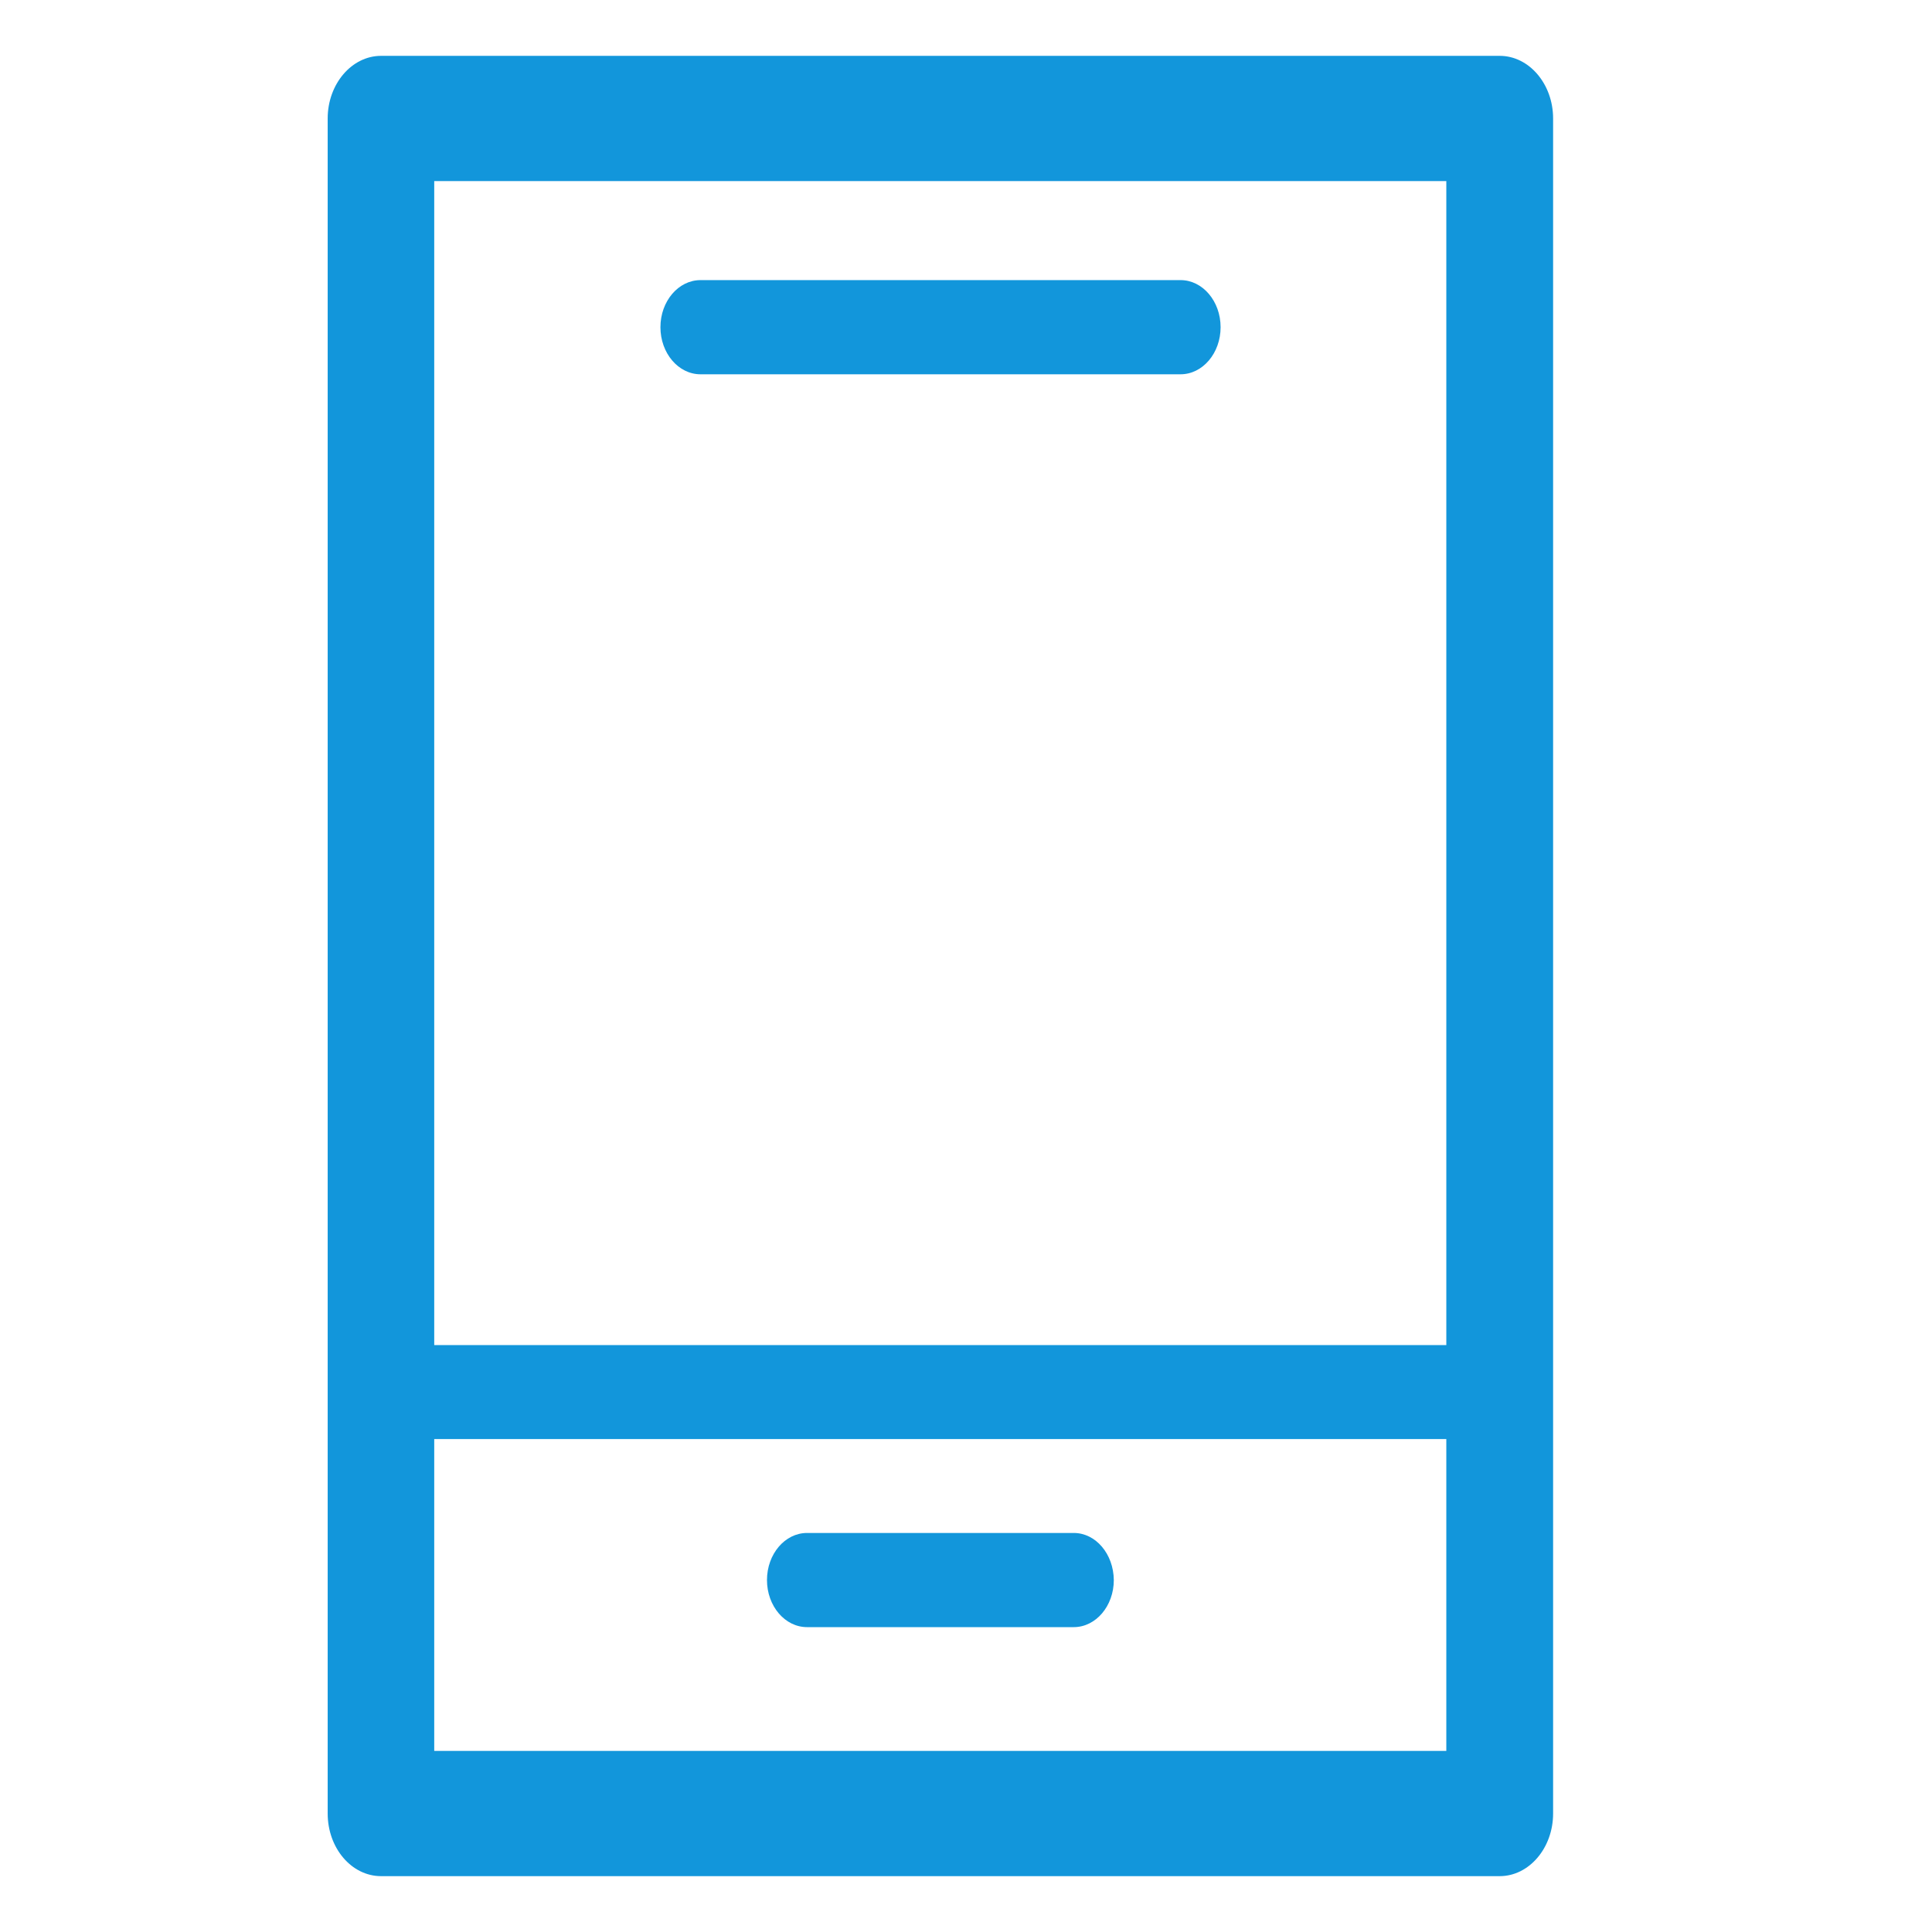
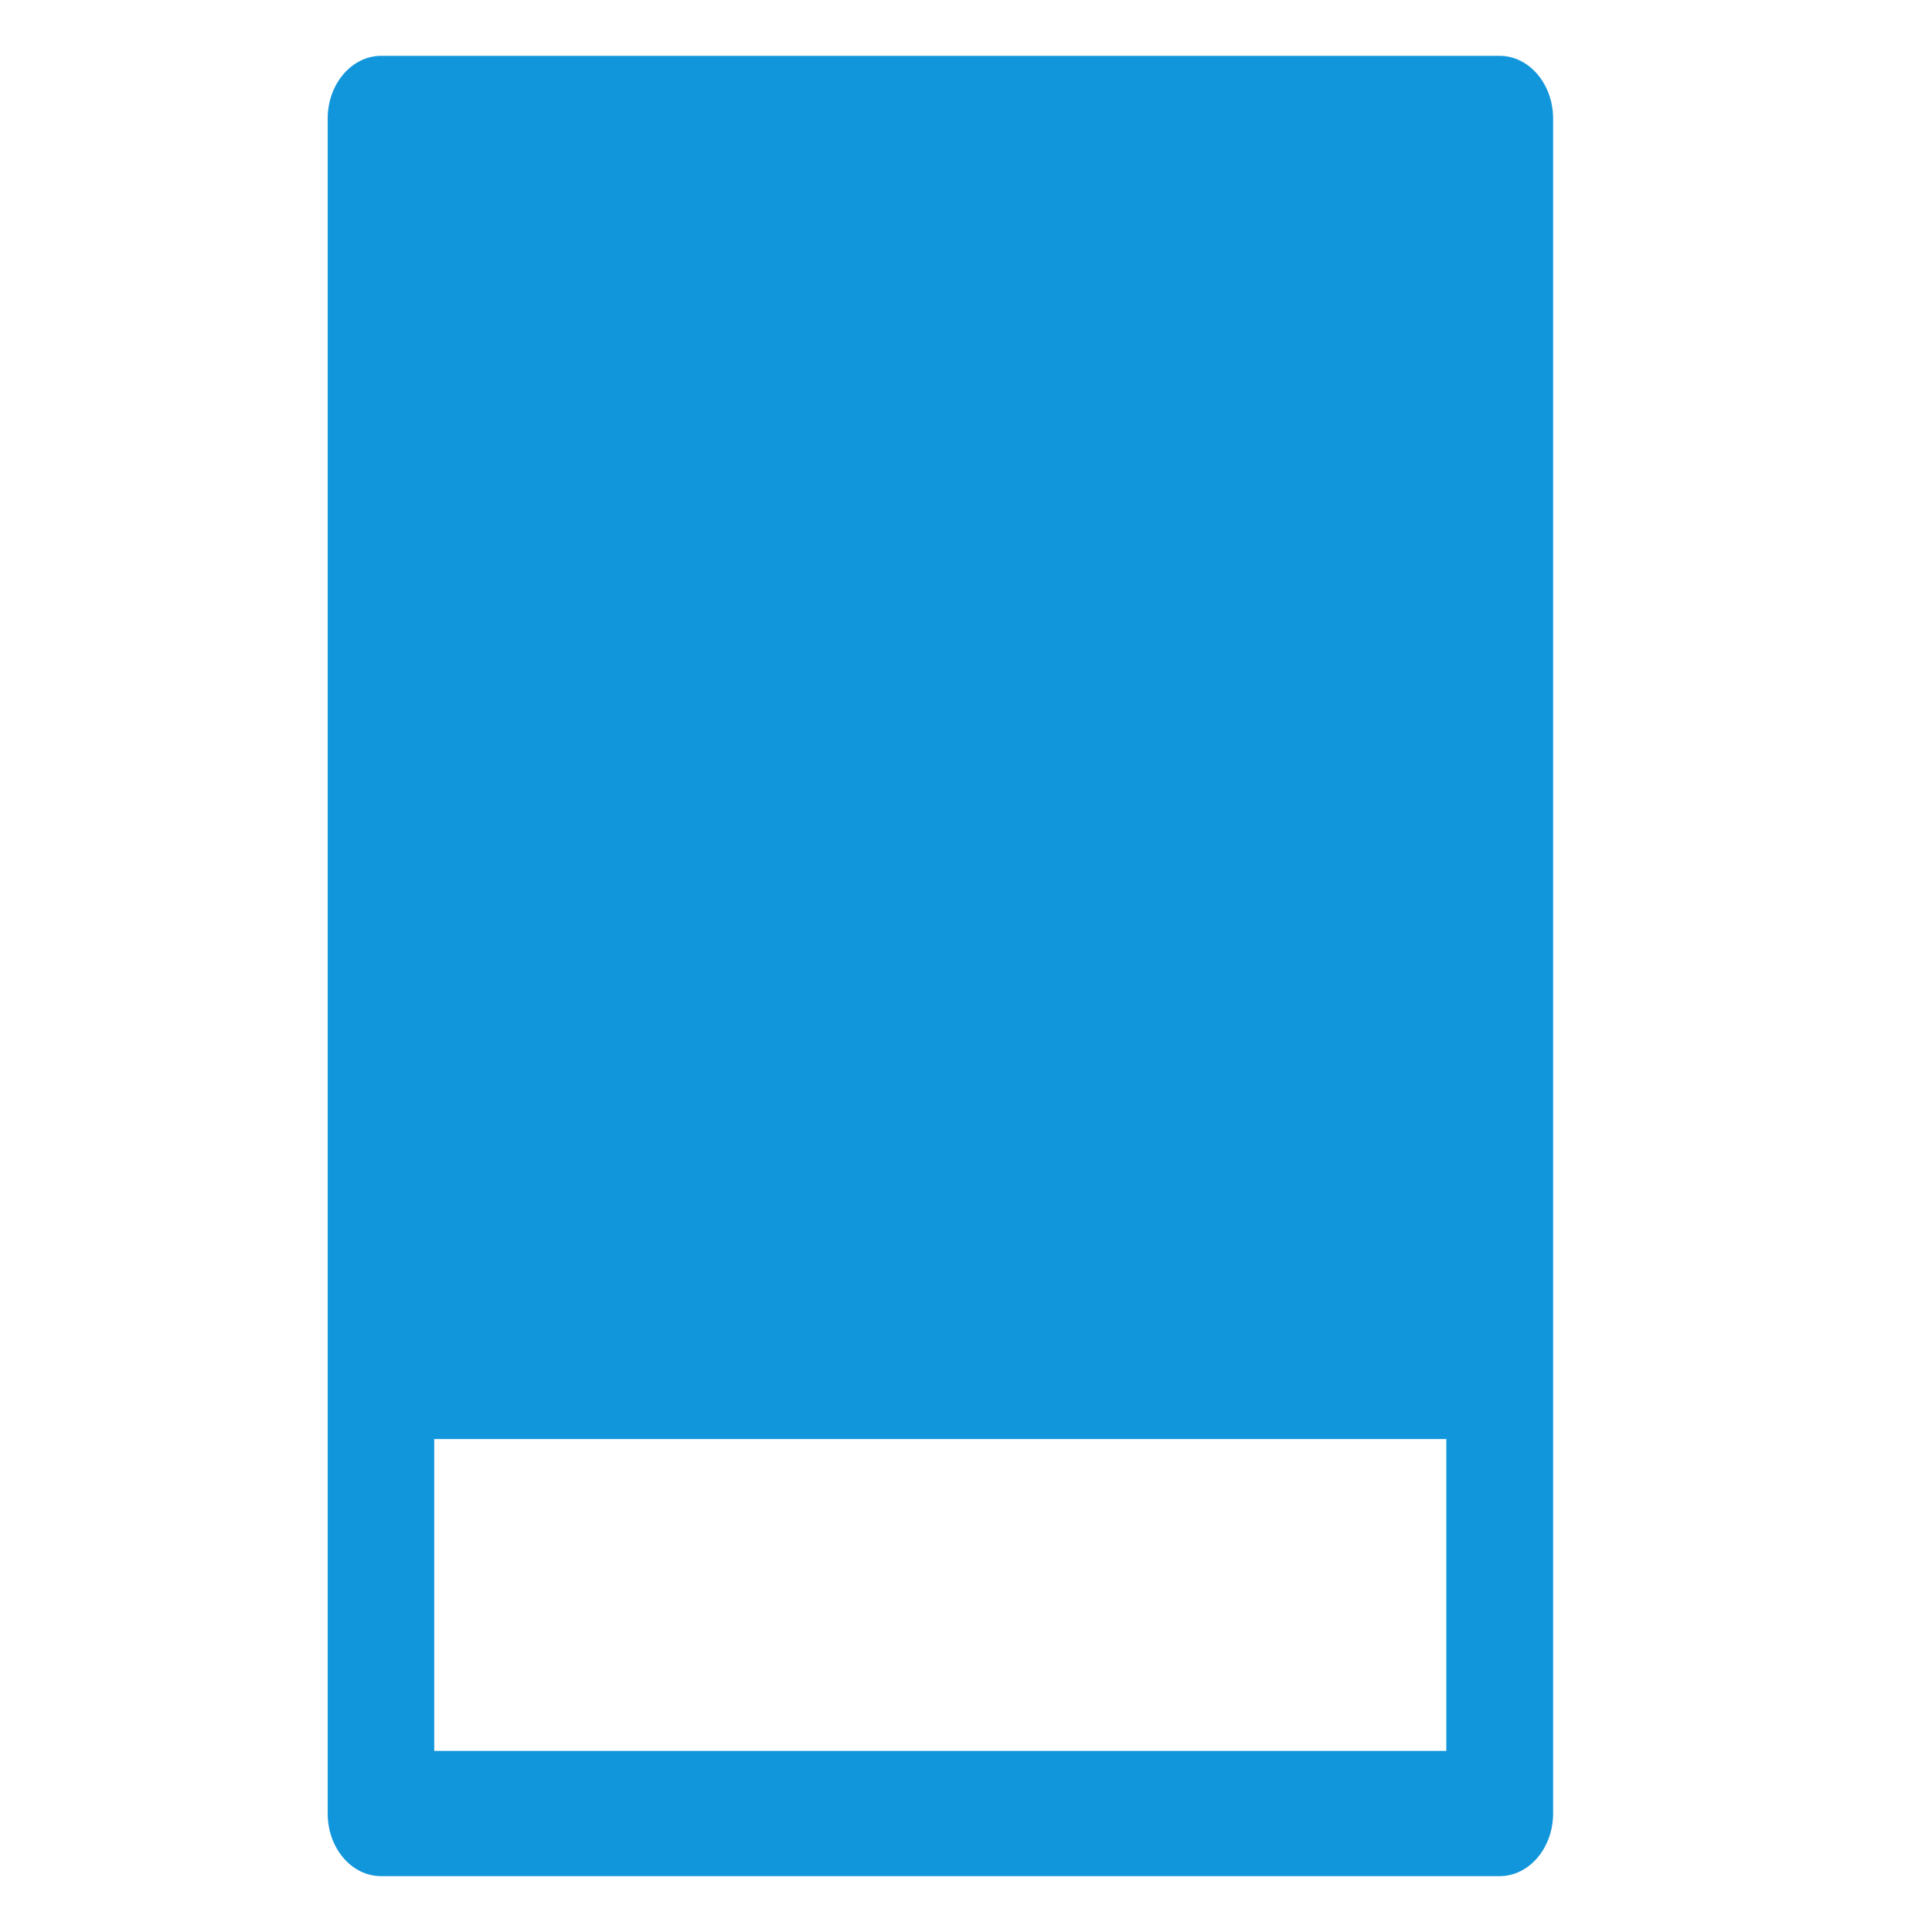
<svg xmlns="http://www.w3.org/2000/svg" t="1510650398943" class="icon" style="" viewBox="0 0 1024 1024" version="1.1" p-id="1457" width="128" height="128">
  <defs>
    <style type="text/css" />
  </defs>
-   <path d="M794.878 29.602H201.979c-15.565 0-28.301 14.922-28.301 33.189v898.417c0 18.267 12.607 33.189 28.301 33.189h592.899c15.565 0 28.301-14.922 28.301-33.189V62.791c0-18.267-12.735-33.189-28.301-33.189z m-28.301 66.378v616.954h-536.426V95.98h536.426z m-536.426 832.039V762.718h536.426v165.302h-536.426z m0 0" fill="#1296db" p-id="1458" />
-   <path d="M371.269 198.377h254.449c11.706 0 21.225-11.192 21.225-24.956s-9.519-24.956-21.225-24.956H371.269c-11.706 0-21.225 11.192-21.225 24.956s9.519 24.956 21.225 24.956z m197.847 614.124H427.741c-11.706 0-21.225 11.192-21.225 24.956s9.519 24.956 21.225 24.956h141.375c11.706 0 21.225-11.192 21.225-24.956-0.129-13.764-9.519-24.956-21.225-24.956z m0 0" fill="#1296db" p-id="1459" />
+   <path d="M794.878 29.602H201.979c-15.565 0-28.301 14.922-28.301 33.189v898.417c0 18.267 12.607 33.189 28.301 33.189h592.899c15.565 0 28.301-14.922 28.301-33.189V62.791c0-18.267-12.735-33.189-28.301-33.189z m-28.301 66.378v616.954V95.98h536.426z m-536.426 832.039V762.718h536.426v165.302h-536.426z m0 0" fill="#1296db" p-id="1458" />
</svg>